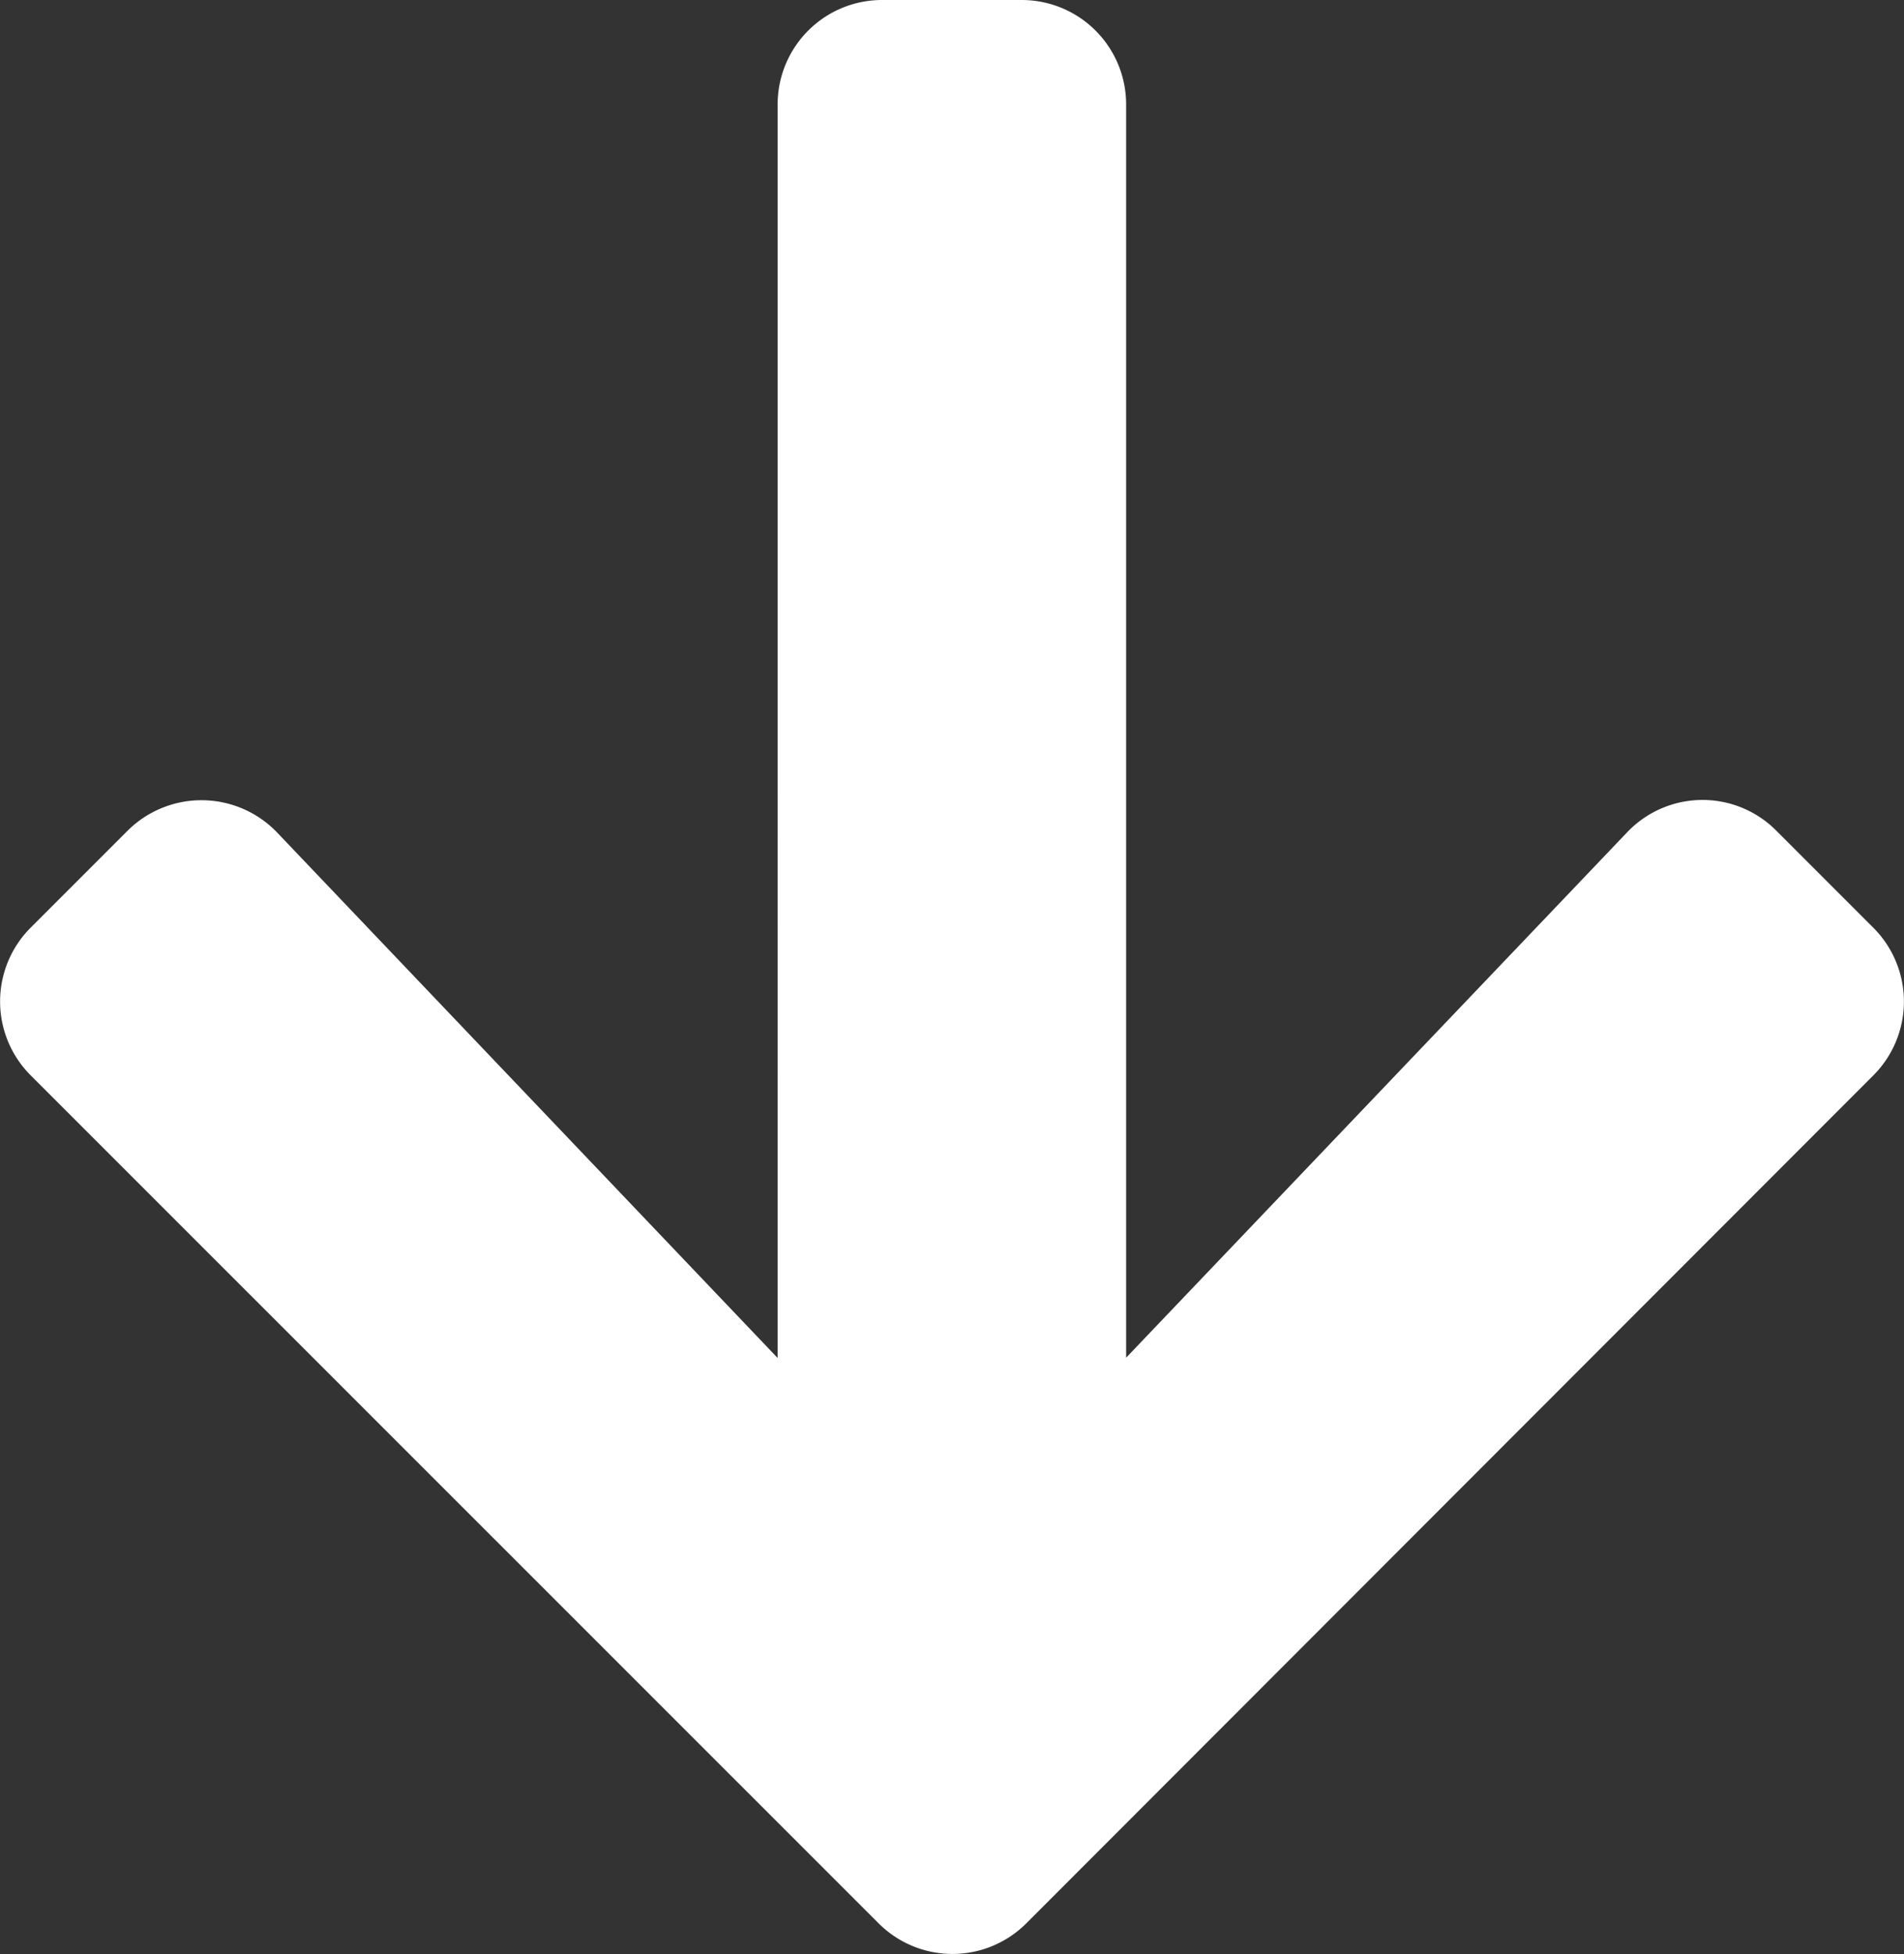
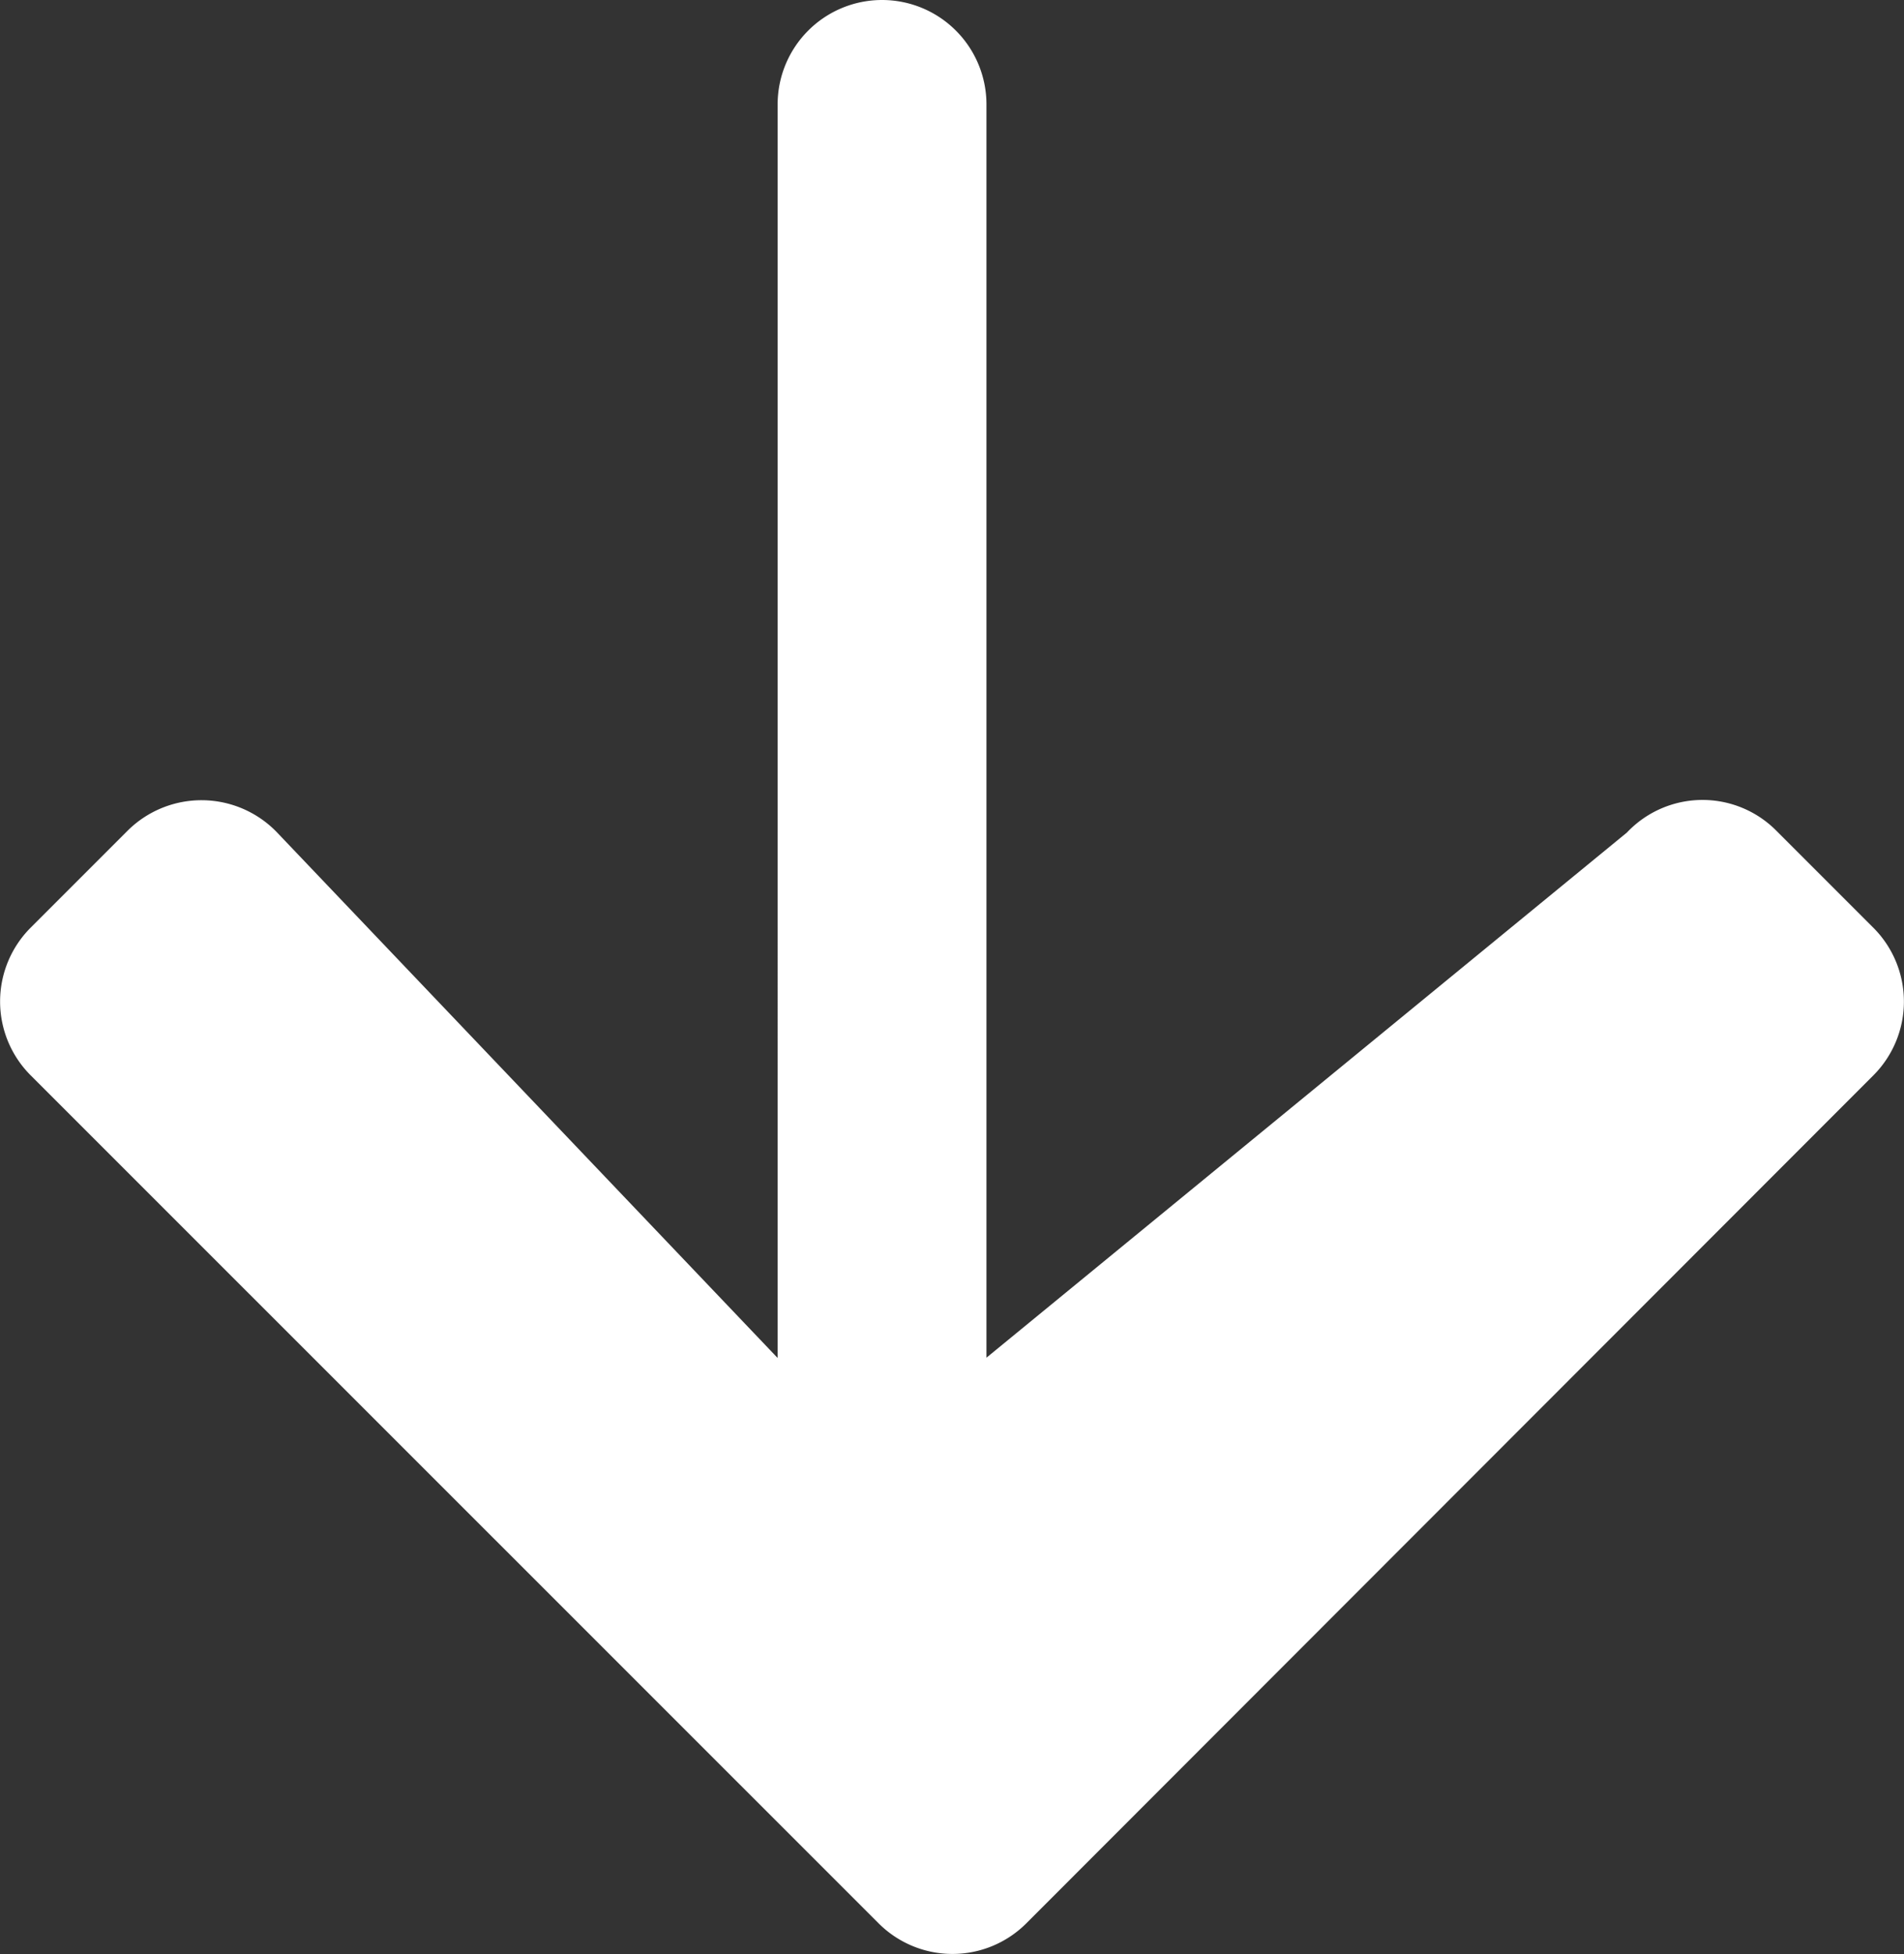
<svg xmlns="http://www.w3.org/2000/svg" width="32.824" height="33.677" viewBox="0 0 32.824 33.677">
  <rect x="0" y="0" width="32.824" height="33.677" fill="#333333" stroke="none" />
-   <path id="Icon_awesome-arrow-right" data-name="Icon awesome-arrow-right" d="M14.319,4.846l1.669-1.669a1.8,1.8,0,0,1,2.548,0l14.612,14.6a1.8,1.8,0,0,1,0,2.548L18.535,34.941a1.8,1.8,0,0,1-2.548,0l-1.669-1.669a1.806,1.806,0,0,1,.03-2.578l9.057-8.629H1.8a1.8,1.8,0,0,1-1.8-1.8V17.857a1.8,1.8,0,0,1,1.8-1.8h21.6L14.349,7.424A1.793,1.793,0,0,1,14.319,4.846Z" transform="translate(35.471) rotate(90)" fill="#fff" />
+   <path id="Icon_awesome-arrow-right" data-name="Icon awesome-arrow-right" d="M14.319,4.846l1.669-1.669a1.8,1.8,0,0,1,2.548,0l14.612,14.6a1.8,1.8,0,0,1,0,2.548L18.535,34.941a1.8,1.8,0,0,1-2.548,0l-1.669-1.669a1.806,1.806,0,0,1,.03-2.578l9.057-8.629H1.8a1.8,1.8,0,0,1-1.8-1.8a1.8,1.8,0,0,1,1.8-1.8h21.6L14.349,7.424A1.793,1.793,0,0,1,14.319,4.846Z" transform="translate(35.471) rotate(90)" fill="#fff" />
</svg>